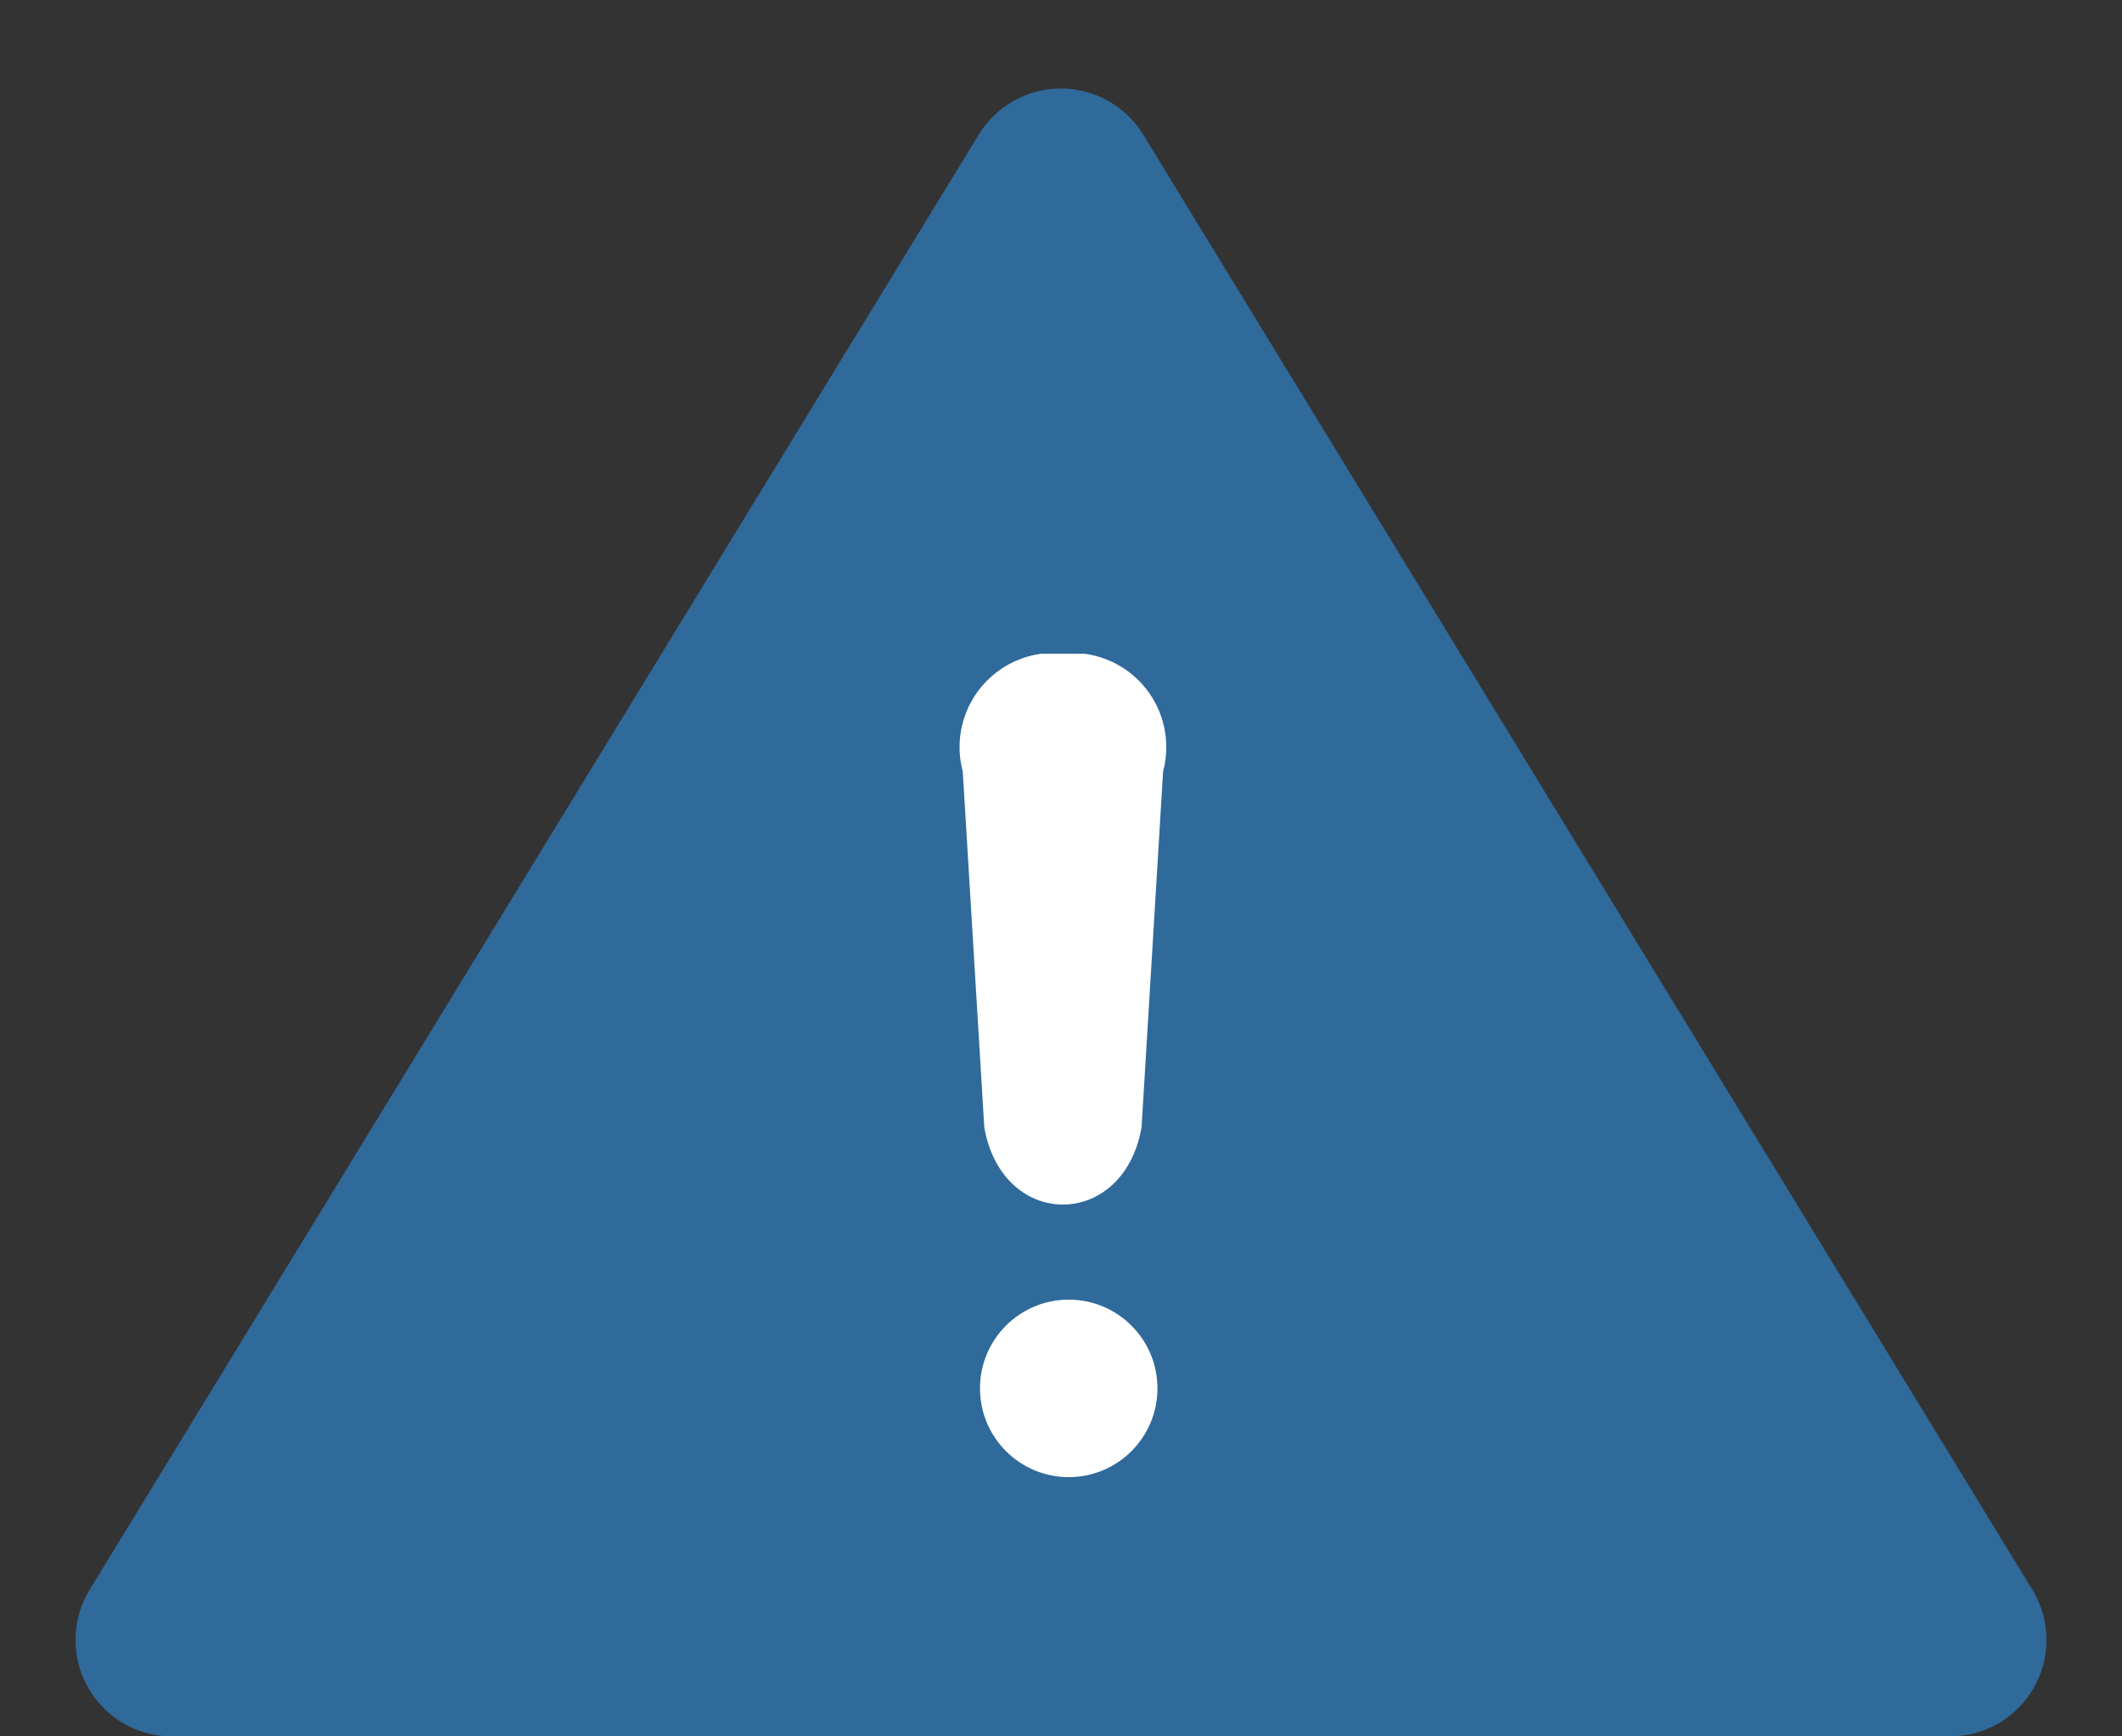
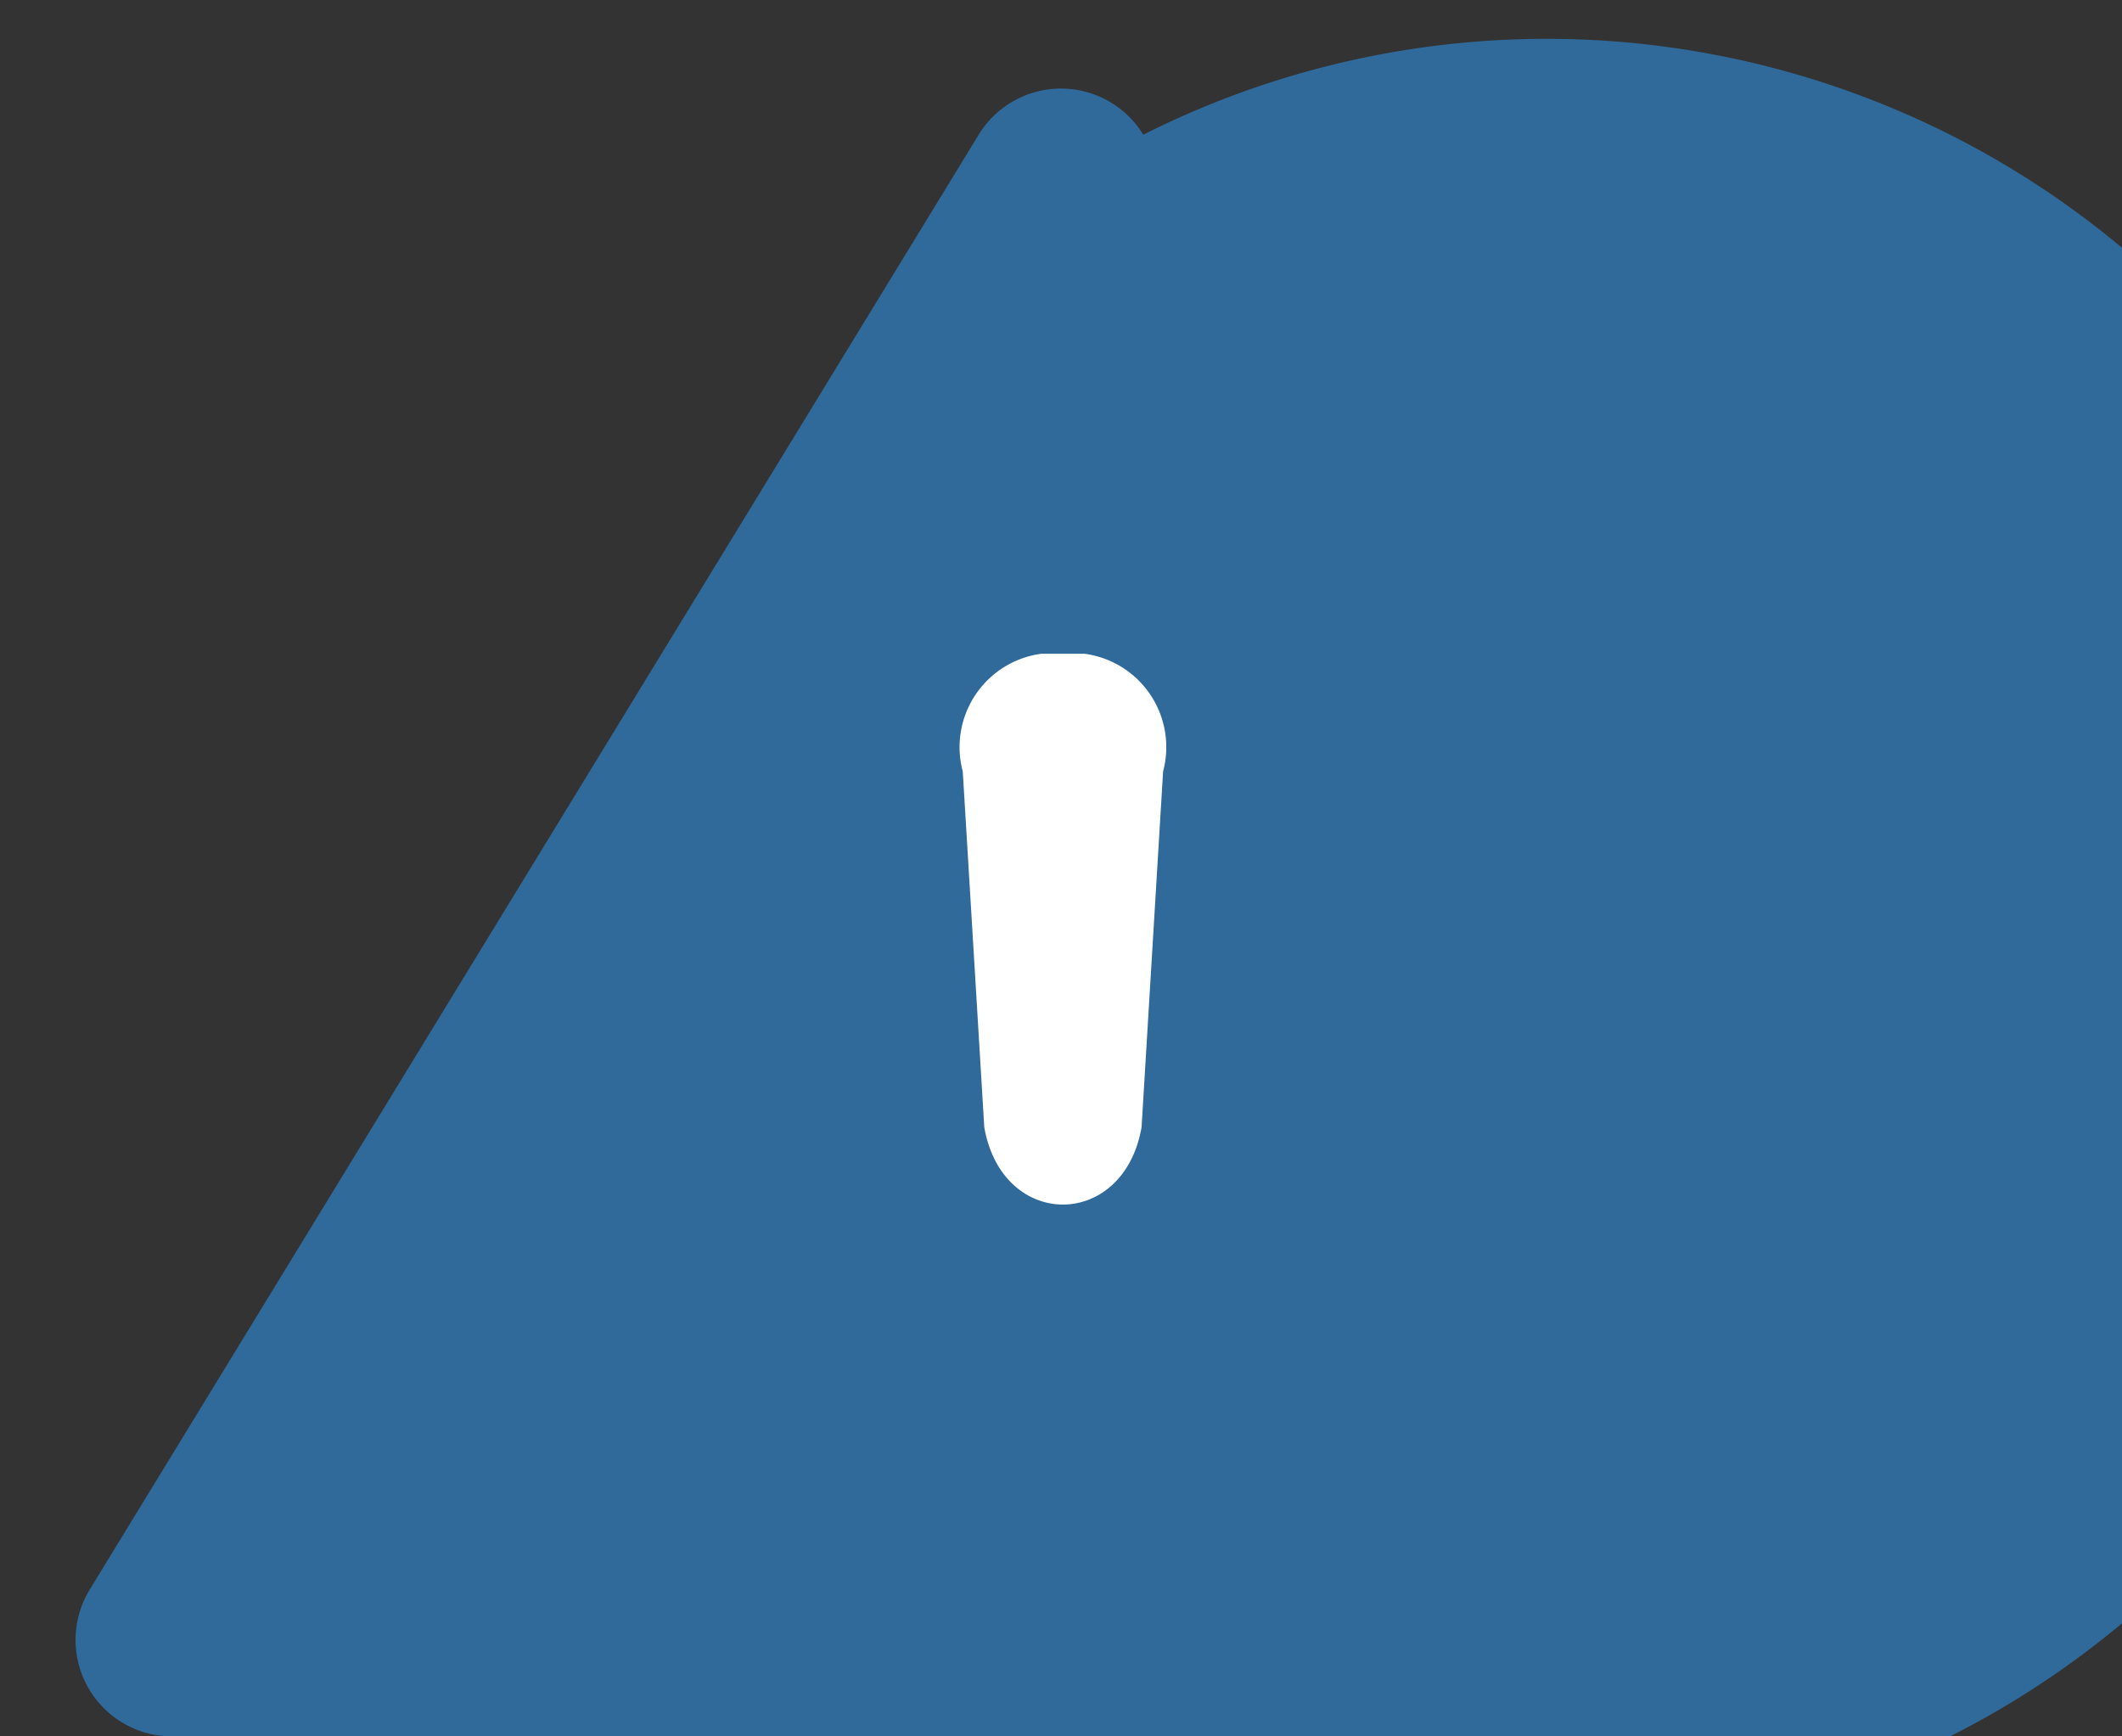
<svg xmlns="http://www.w3.org/2000/svg" width="44" height="36" viewBox="0 0 44 36">
  <rect x="0" y="0" width="44" height="36" fill="#333333" stroke="none" />
  <g id="グループ_1696" data-name="グループ 1696" transform="translate(-661 -988.824)">
-     <path id="多角形_6" data-name="多角形 6" d="M20.293,2.793a2,2,0,0,1,3.413,0L42.14,32.957A2,2,0,0,1,40.434,36H3.566A2,2,0,0,1,1.86,32.957Z" transform="translate(661 988.824)" fill="#2f6a9b" />
+     <path id="多角形_6" data-name="多角形 6" d="M20.293,2.793a2,2,0,0,1,3.413,0A2,2,0,0,1,40.434,36H3.566A2,2,0,0,1,1.86,32.957Z" transform="translate(661 988.824)" fill="#2f6a9b" />
    <g id="グループ_1695" data-name="グループ 1695" transform="translate(680.926 1002.378)">
      <path id="パス_859" data-name="パス 859" d="M.482,1.606c.371-2.141,2.891-2.141,3.262,0L4.19,8.98A1.953,1.953,0,0,1,2.559,11.42H1.667A1.953,1.953,0,0,1,.036,8.98Z" transform="translate(4.227 11.42) rotate(180)" fill="#fff" />
-       <circle id="楕円形_231" data-name="楕円形 231" cx="1.84" cy="1.84" r="1.84" transform="translate(0.394 13.391)" fill="#fff" />
    </g>
  </g>
</svg>